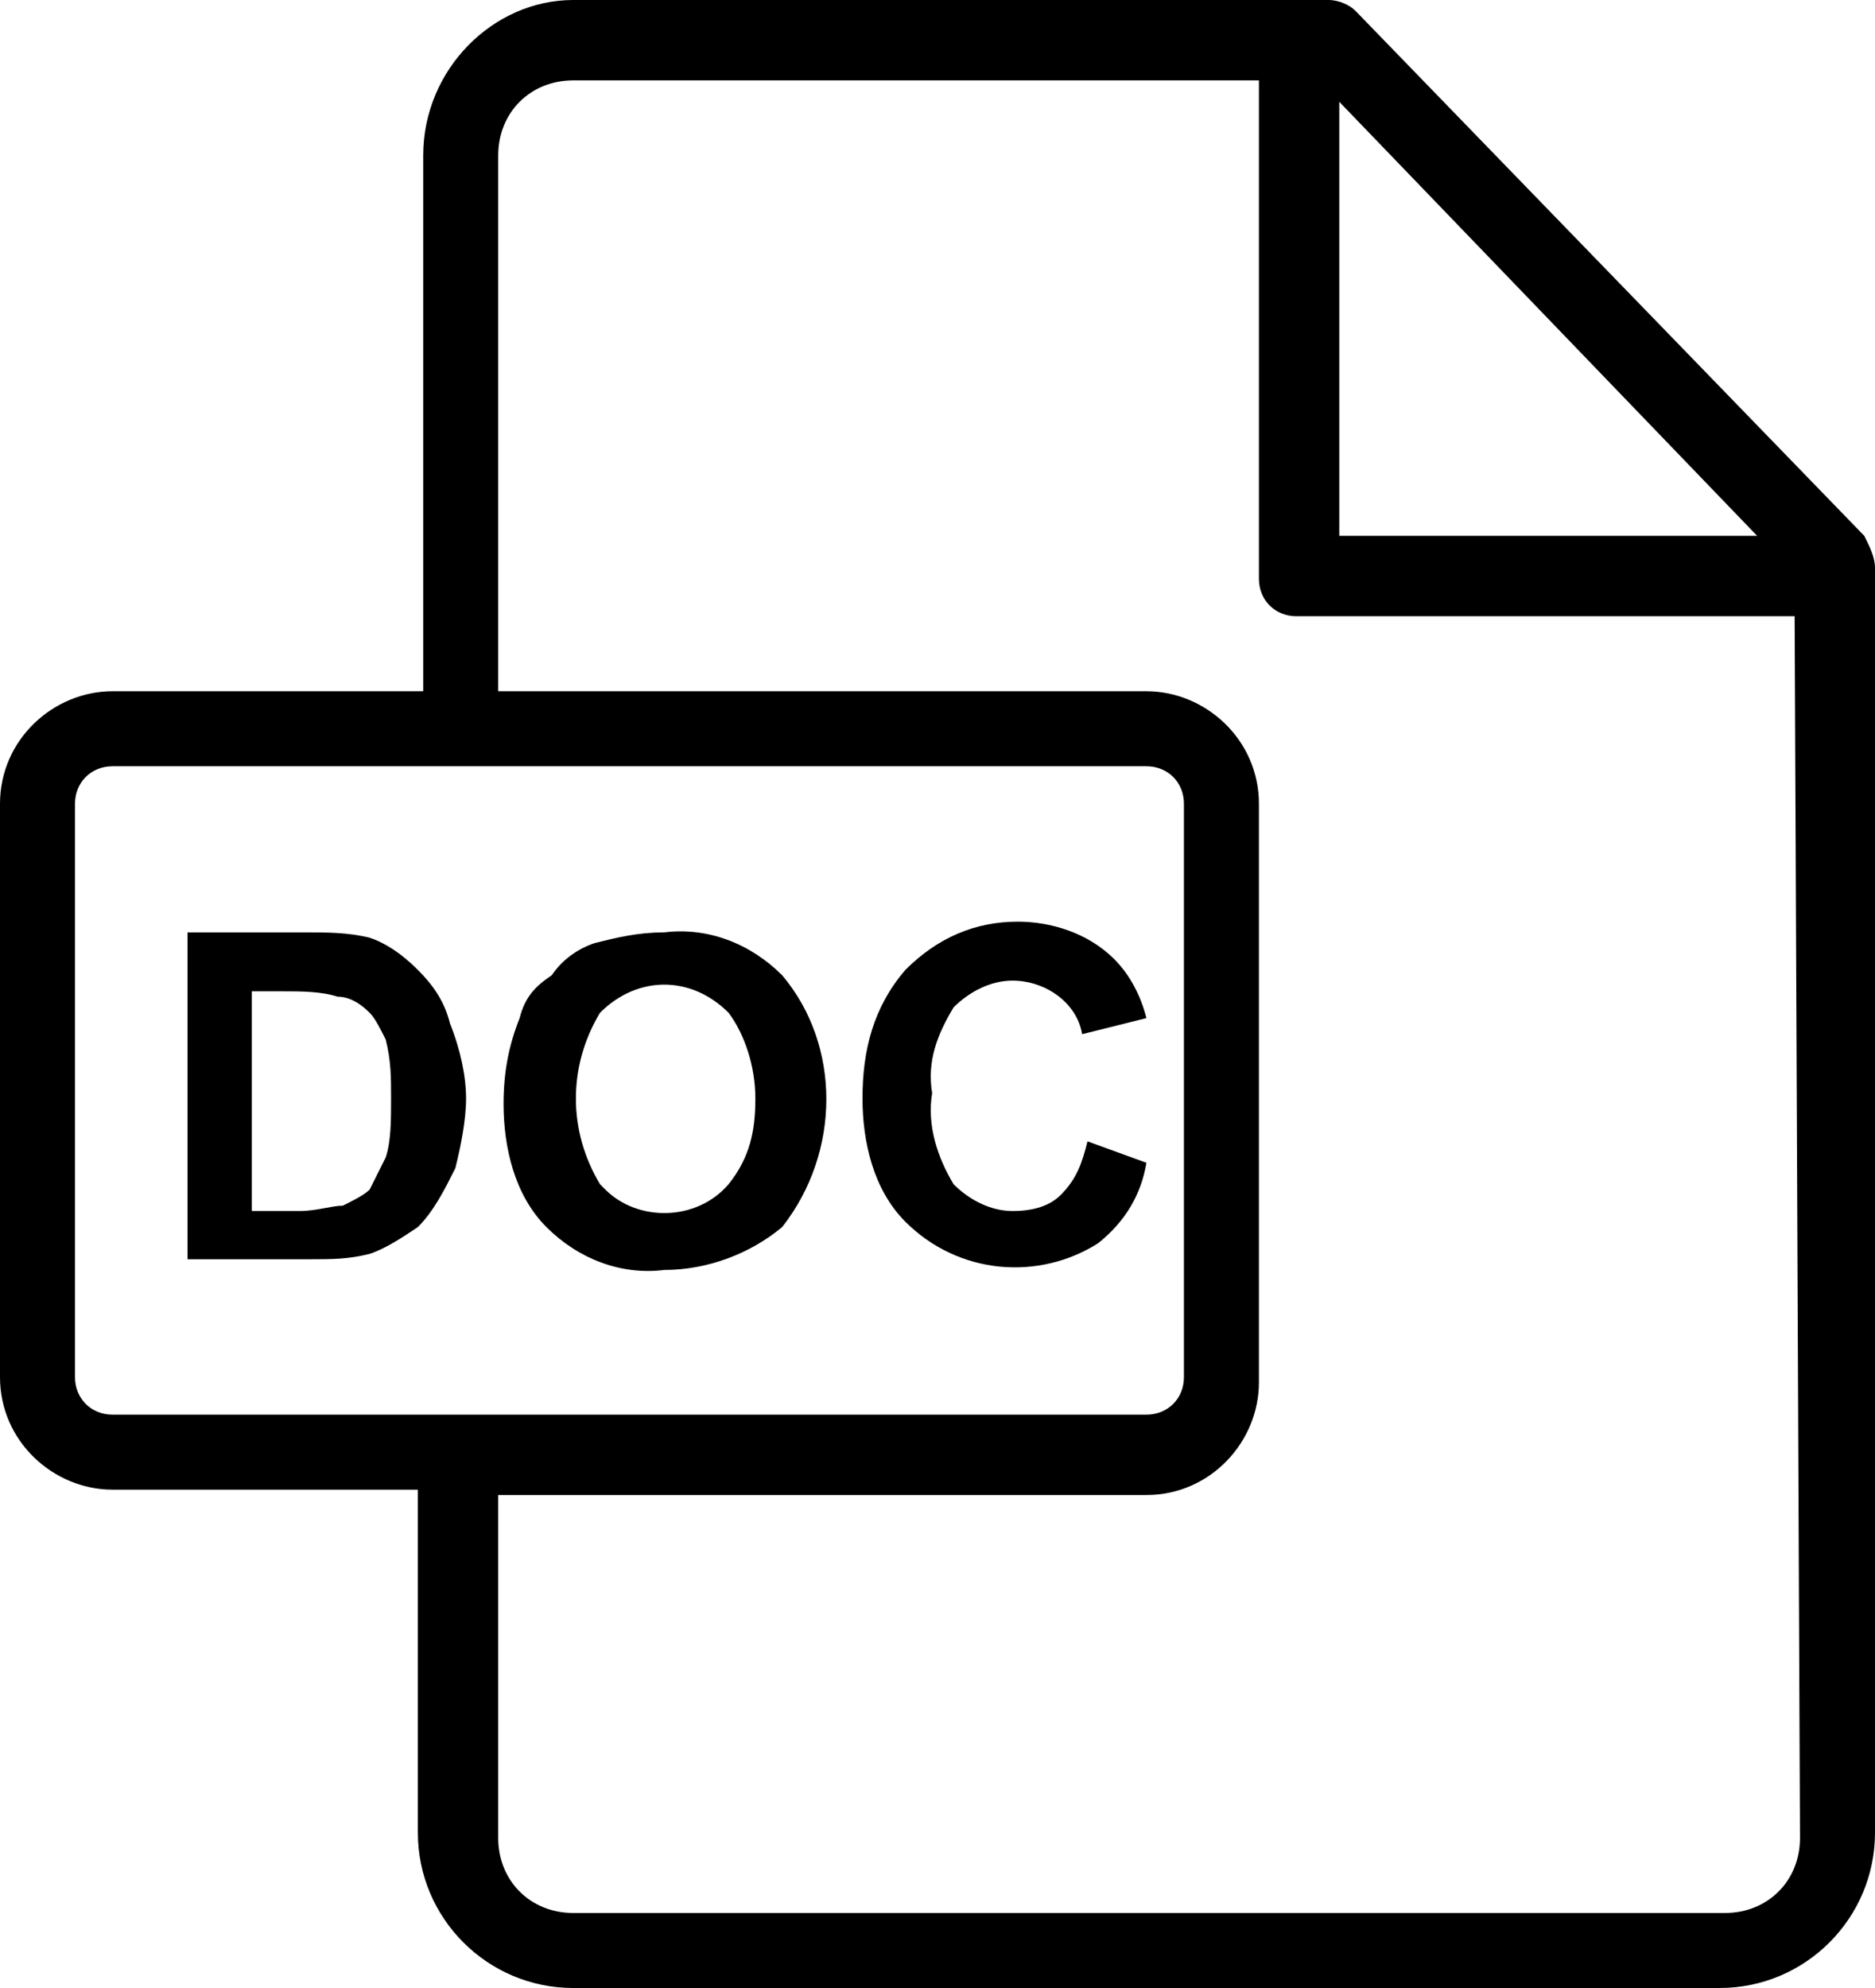
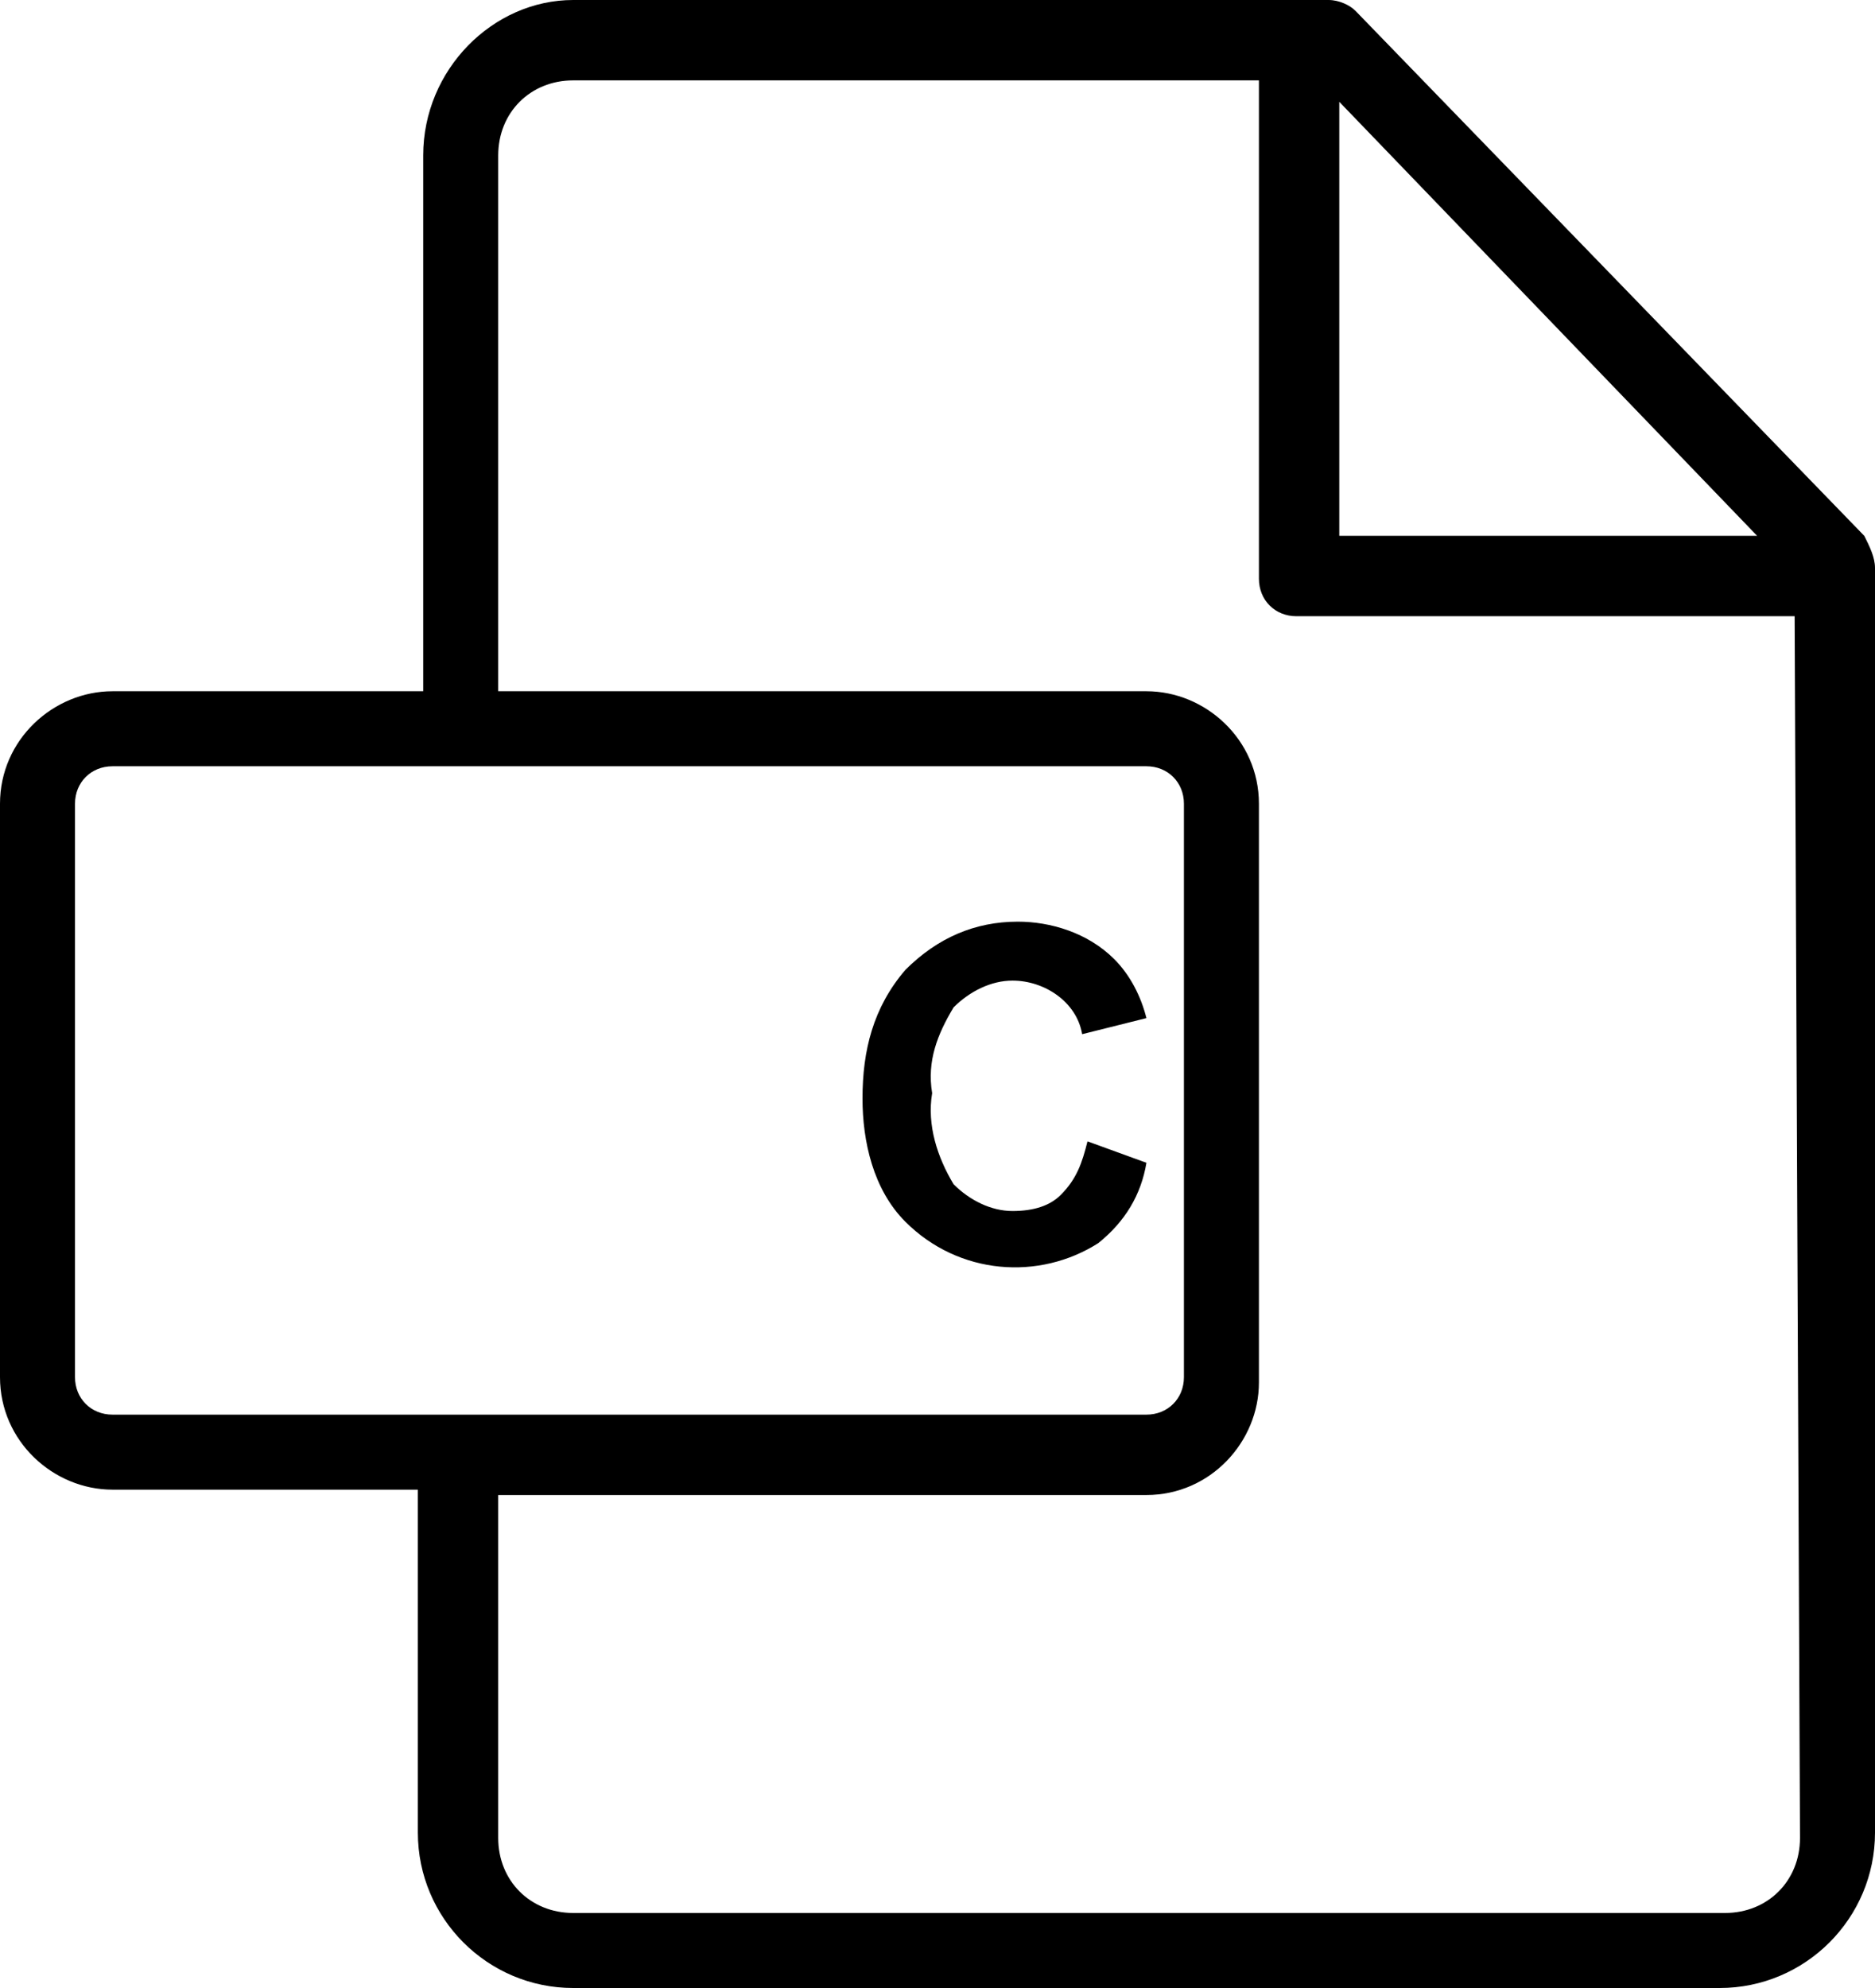
<svg xmlns="http://www.w3.org/2000/svg" version="1.1" id="Layer_1" x="0px" y="0px" viewBox="0 0 35 37.1" style="enable-background:new 0 0 35 37.1;" xml:space="preserve">
  <title>doc</title>
  <path d="M34.8,10l-9.5-9.8C25.2,0.1,25,0,24.8,0H10.7C9.2,0,7.9,1.3,7.9,2.9v10H2.1C1,12.9,0,13.8,0,15v10.7c0,1.2,1,2.1,2.1,2.1h0  h5.7v6.4c0,1.6,1.3,2.9,2.9,2.9h21.4c1.6,0,2.9-1.3,2.9-2.9V10.6C35,10.4,34.9,10.2,34.8,10z M25,1.9l7.8,8.1H25V1.9z M2.1,26.4  c-0.4,0-0.7-0.3-0.7-0.7V15c0-0.4,0.3-0.7,0.7-0.7h0h19.3c0.4,0,0.7,0.3,0.7,0.7v10.7c0,0.4-0.3,0.7-0.7,0.7H2.1z M33.6,34.3  c0,0.8-0.6,1.4-1.4,1.4H10.7c-0.8,0-1.4-0.6-1.4-1.4v-6.4h12.1c1.2,0,2.1-1,2.1-2.1v0V15c0-1.2-1-2.1-2.1-2.1l0,0H9.3v-10  c0-0.8,0.6-1.4,1.4-1.4h12.8v9.3c0,0.4,0.3,0.7,0.7,0.7h9.3L33.6,34.3L33.6,34.3z" />
-   <path d="M8.4,19.1c-0.1-0.4-0.3-0.7-0.6-1c-0.3-0.3-0.6-0.5-0.9-0.6c-0.4-0.1-0.8-0.1-1.2-0.1H3.5v6.1h2.3c0.4,0,0.7,0,1.1-0.1  c0.3-0.1,0.6-0.3,0.9-0.5c0.3-0.3,0.5-0.7,0.7-1.1c0.1-0.4,0.2-0.9,0.2-1.3C8.7,20.1,8.6,19.6,8.4,19.1z M7.2,21.6  c-0.1,0.2-0.2,0.4-0.3,0.6c-0.1,0.1-0.3,0.2-0.5,0.3c-0.2,0-0.5,0.1-0.8,0.1H4.7v-4.1h0.6c0.3,0,0.7,0,1,0.1c0.2,0,0.4,0.1,0.6,0.3  C7,19,7.1,19.2,7.2,19.4c0.1,0.4,0.1,0.7,0.1,1.1C7.3,20.9,7.3,21.3,7.2,21.6L7.2,21.6z" />
  <path d="M20.3,21.3c-0.1,0.4-0.2,0.7-0.5,1c-0.2,0.2-0.5,0.3-0.9,0.3c-0.4,0-0.8-0.2-1.1-0.5c-0.3-0.5-0.5-1.1-0.4-1.7  c-0.1-0.6,0.1-1.1,0.4-1.6c0.3-0.3,0.7-0.5,1.1-0.5c0.6,0,1.2,0.4,1.3,1l1.2-0.3c-0.1-0.4-0.3-0.8-0.6-1.1c-0.5-0.5-1.2-0.7-1.8-0.7  c-0.8,0-1.5,0.3-2.1,0.9c-0.6,0.7-0.8,1.5-0.8,2.4c0,0.8,0.2,1.7,0.8,2.3c1,1,2.5,1.1,3.6,0.4c0.5-0.4,0.8-0.9,0.9-1.5L20.3,21.3z" />
-   <path d="M14.6,18.2c-0.6-0.6-1.4-0.9-2.2-0.8c-0.5,0-0.9,0.1-1.3,0.2c-0.3,0.1-0.6,0.3-0.8,0.6C10,18.4,9.8,18.6,9.7,19  c-0.2,0.5-0.3,1-0.3,1.6c0,0.8,0.2,1.7,0.8,2.3c0.6,0.6,1.4,0.9,2.2,0.8c0.8,0,1.6-0.3,2.2-0.8C15.7,21.5,15.7,19.5,14.6,18.2  L14.6,18.2z M13.6,22.1c-0.6,0.7-1.7,0.7-2.3,0.1c0,0-0.1-0.1-0.1-0.1c-0.6-1-0.6-2.2,0-3.2c0.7-0.7,1.7-0.7,2.4,0c0,0,0,0,0,0  c0.3,0.4,0.5,1,0.5,1.6C14.1,21.1,14,21.6,13.6,22.1z" />
</svg>